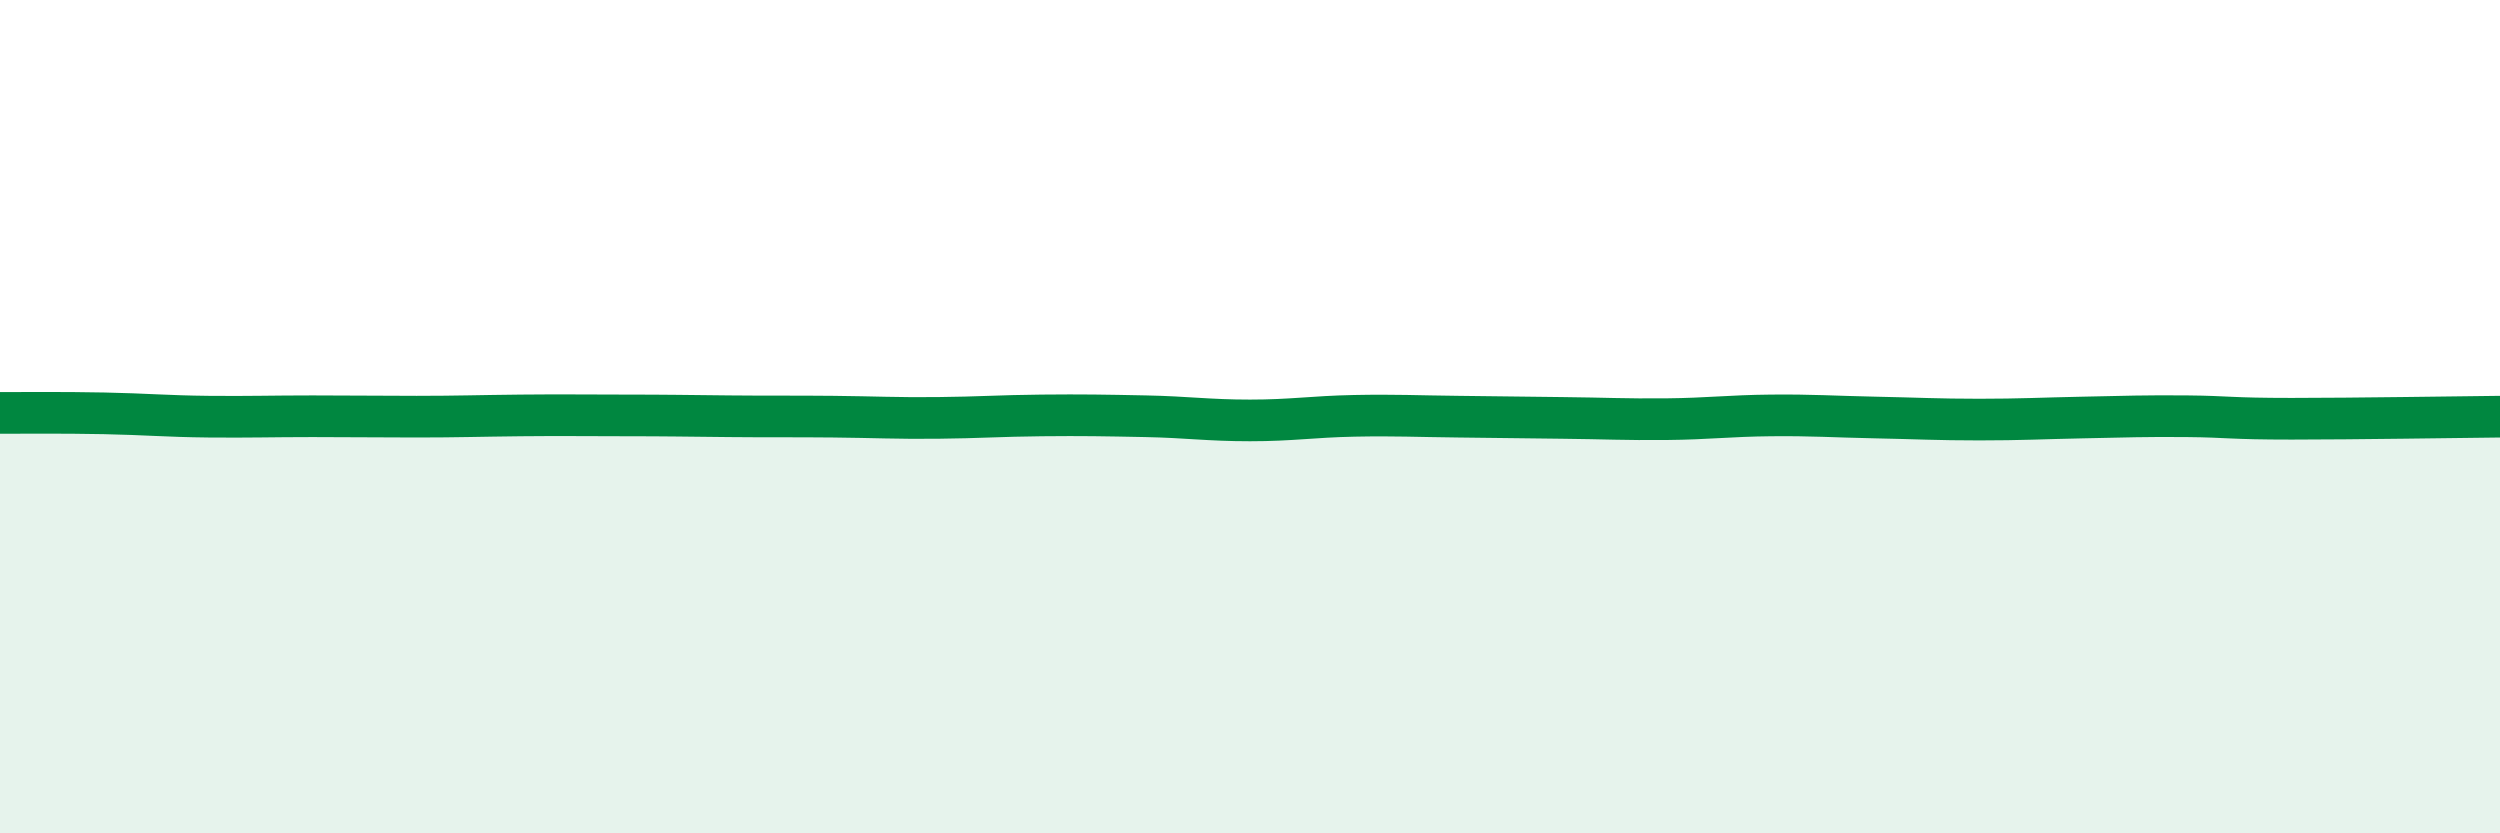
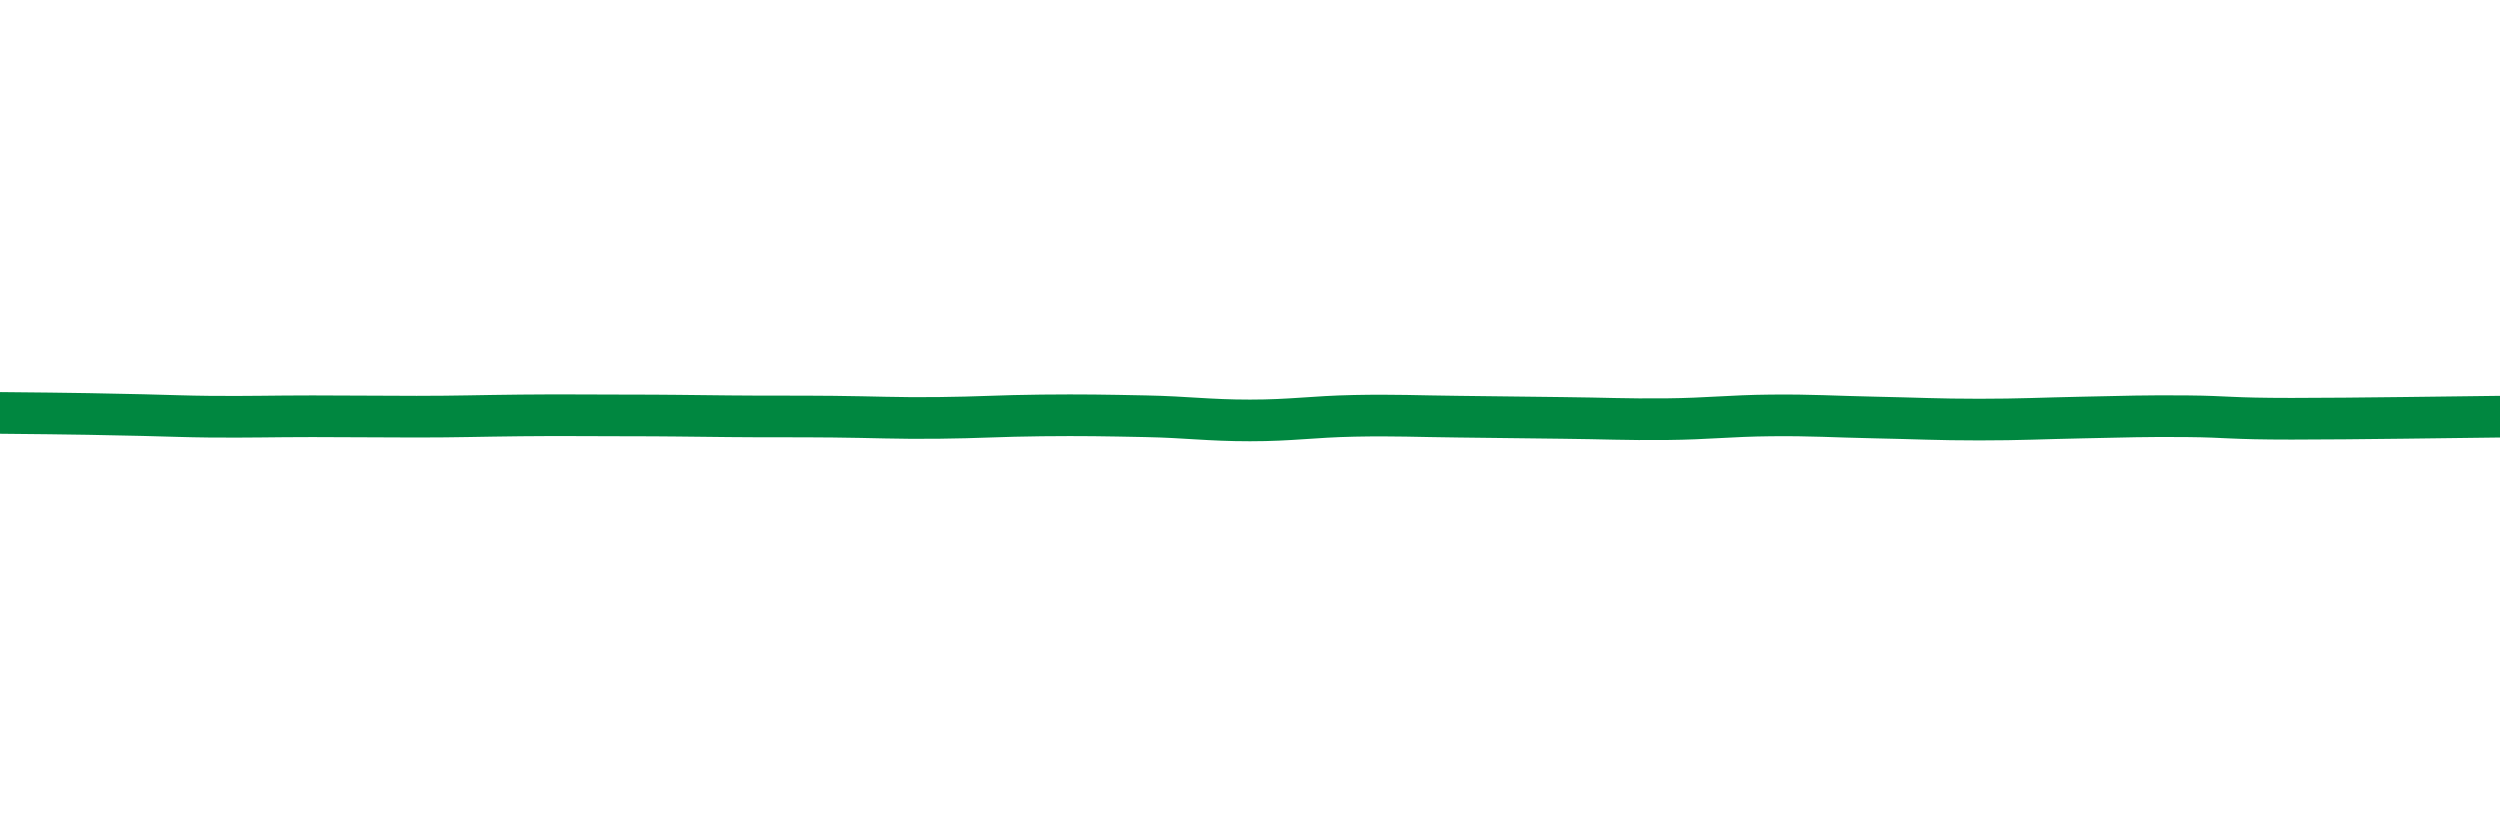
<svg xmlns="http://www.w3.org/2000/svg" width="60" height="20" viewBox="0 0 60 20">
-   <path d="M 0,9.91 C 0.5,9.91 1.5,9.9 2.5,9.92 C 3.5,9.94 4,9.99 5,10 C 6,10.01 6.5,9.99 7.5,9.99 C 8.5,9.99 9,10 10,10 C 11,10 11.5,9.98 12.5,9.97 C 13.5,9.96 14,9.97 15,9.97 C 16,9.97 16.5,9.98 17.5,9.99 C 18.5,10 19,9.99 20,10 C 21,10.01 21.5,10.04 22.5,10.03 C 23.5,10.02 24,9.98 25,9.97 C 26,9.96 26.5,9.97 27.5,9.99 C 28.5,10.01 29,10.09 30,10.09 C 31,10.09 31.5,10 32.5,9.98 C 33.5,9.96 34,9.99 35,10 C 36,10.01 36.5,10.02 37.5,10.03 C 38.5,10.04 39,10.07 40,10.06 C 41,10.05 41.5,9.98 42.5,9.97 C 43.5,9.96 44,10 45,10.02 C 46,10.04 46.5,10.07 47.5,10.07 C 48.5,10.07 49,10.04 50,10.02 C 51,10 51.5,9.98 52.5,9.99 C 53.5,10 53.5,10.05 55,10.05 C 56.5,10.05 59,10.01 60,10L60 20L0 20Z" fill="#008740" opacity="0.1" stroke-linecap="round" stroke-linejoin="round" />
-   <path d="M 0,9.91 C 0.5,9.91 1.5,9.9 2.5,9.92 C 3.5,9.94 4,9.99 5,10 C 6,10.01 6.5,9.99 7.5,9.99 C 8.5,9.99 9,10 10,10 C 11,10 11.5,9.98 12.5,9.97 C 13.5,9.96 14,9.97 15,9.97 C 16,9.97 16.5,9.98 17.5,9.99 C 18.5,10 19,9.99 20,10 C 21,10.01 21.5,10.04 22.5,10.03 C 23.5,10.02 24,9.98 25,9.97 C 26,9.96 26.5,9.97 27.5,9.99 C 28.5,10.01 29,10.09 30,10.09 C 31,10.09 31.5,10 32.5,9.98 C 33.5,9.96 34,9.99 35,10 C 36,10.01 36.5,10.02 37.5,10.03 C 38.5,10.04 39,10.07 40,10.06 C 41,10.05 41.5,9.98 42.5,9.97 C 43.5,9.96 44,10 45,10.02 C 46,10.04 46.5,10.07 47.5,10.07 C 48.5,10.07 49,10.04 50,10.02 C 51,10 51.5,9.98 52.5,9.99 C 53.5,10 53.5,10.05 55,10.05 C 56.5,10.05 59,10.01 60,10" stroke="#008740" stroke-width="1" fill="none" stroke-linecap="round" stroke-linejoin="round" />
+   <path d="M 0,9.91 C 3.5,9.94 4,9.99 5,10 C 6,10.01 6.5,9.99 7.5,9.99 C 8.5,9.99 9,10 10,10 C 11,10 11.5,9.98 12.5,9.97 C 13.5,9.96 14,9.97 15,9.97 C 16,9.97 16.5,9.98 17.5,9.99 C 18.5,10 19,9.99 20,10 C 21,10.01 21.5,10.04 22.5,10.03 C 23.5,10.02 24,9.98 25,9.97 C 26,9.96 26.5,9.97 27.5,9.99 C 28.5,10.01 29,10.09 30,10.09 C 31,10.09 31.5,10 32.5,9.98 C 33.5,9.96 34,9.99 35,10 C 36,10.01 36.5,10.02 37.5,10.03 C 38.5,10.04 39,10.07 40,10.06 C 41,10.05 41.5,9.98 42.5,9.97 C 43.5,9.96 44,10 45,10.02 C 46,10.04 46.5,10.07 47.5,10.07 C 48.5,10.07 49,10.04 50,10.02 C 51,10 51.5,9.98 52.5,9.99 C 53.5,10 53.5,10.05 55,10.05 C 56.5,10.05 59,10.01 60,10" stroke="#008740" stroke-width="1" fill="none" stroke-linecap="round" stroke-linejoin="round" />
</svg>